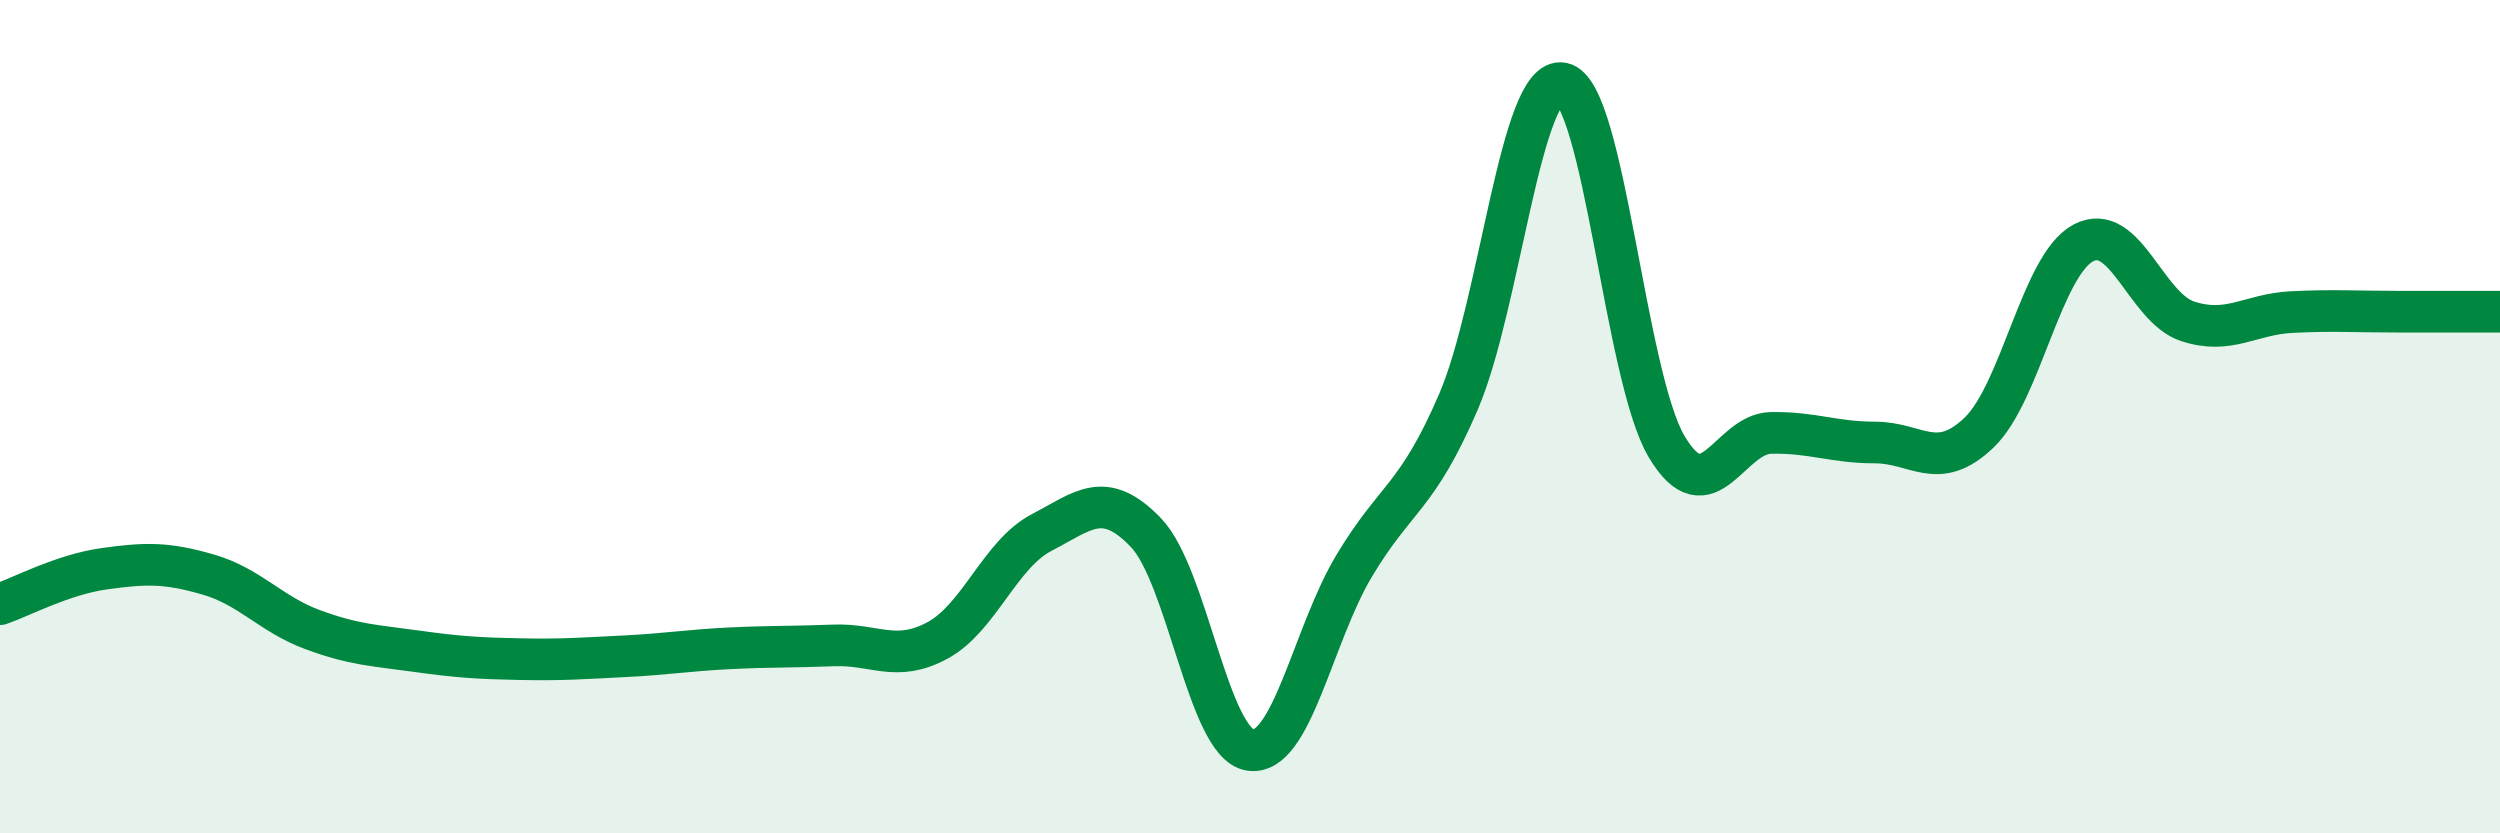
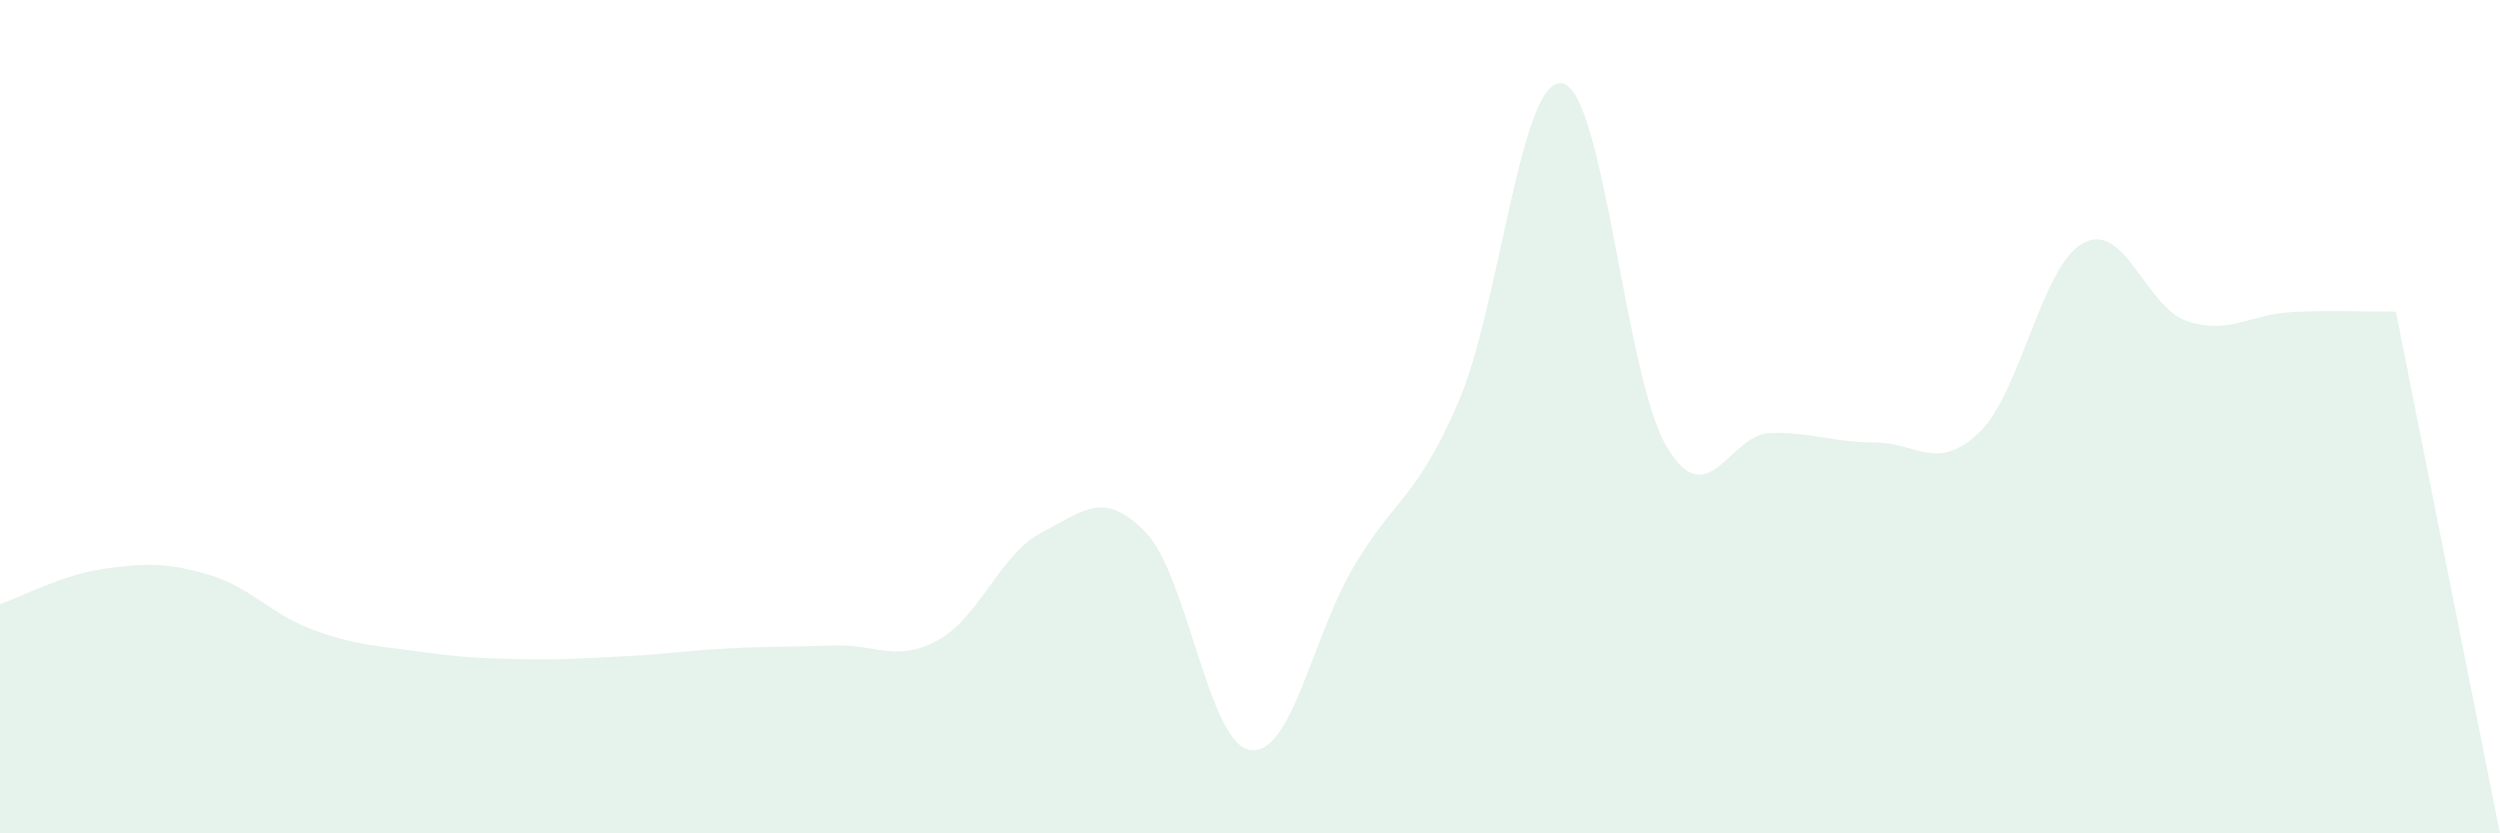
<svg xmlns="http://www.w3.org/2000/svg" width="60" height="20" viewBox="0 0 60 20">
-   <path d="M 0,14.5 C 0.5,14.33 1.5,13.79 2.5,13.65 C 3.5,13.51 4,13.5 5,13.79 C 6,14.08 6.5,14.74 7.5,15.11 C 8.5,15.48 9,15.49 10,15.63 C 11,15.77 11.5,15.8 12.5,15.82 C 13.5,15.84 14,15.8 15,15.75 C 16,15.7 16.5,15.61 17.5,15.56 C 18.5,15.51 19,15.53 20,15.49 C 21,15.45 21.5,15.91 22.5,15.37 C 23.5,14.83 24,13.3 25,12.78 C 26,12.26 26.5,11.74 27.5,12.78 C 28.5,13.82 29,17.84 30,18 C 31,18.16 31.5,15.25 32.5,13.58 C 33.5,11.91 34,11.97 35,9.65 C 36,7.33 36.5,1.79 37.5,2 C 38.5,2.21 39,9.04 40,10.72 C 41,12.4 41.5,10.41 42.5,10.39 C 43.5,10.37 44,10.62 45,10.62 C 46,10.62 46.5,11.34 47.5,10.38 C 48.5,9.42 49,6.36 50,5.83 C 51,5.3 51.5,7.38 52.5,7.71 C 53.5,8.04 54,7.54 55,7.49 C 56,7.44 56.5,7.48 57.5,7.48 C 58.5,7.48 59.5,7.48 60,7.48L60 20L0 20Z" fill="#008740" opacity="0.1" stroke-linecap="round" stroke-linejoin="round" />
-   <path d="M 0,14.5 C 0.5,14.33 1.5,13.79 2.5,13.65 C 3.5,13.51 4,13.5 5,13.79 C 6,14.08 6.5,14.74 7.5,15.11 C 8.5,15.48 9,15.49 10,15.63 C 11,15.77 11.5,15.8 12.5,15.82 C 13.5,15.84 14,15.8 15,15.75 C 16,15.7 16.5,15.61 17.5,15.56 C 18.5,15.51 19,15.53 20,15.49 C 21,15.45 21.5,15.91 22.5,15.37 C 23.5,14.83 24,13.3 25,12.78 C 26,12.26 26.5,11.74 27.5,12.78 C 28.5,13.82 29,17.84 30,18 C 31,18.16 31.5,15.25 32.5,13.58 C 33.5,11.91 34,11.97 35,9.65 C 36,7.33 36.5,1.79 37.5,2 C 38.5,2.21 39,9.04 40,10.72 C 41,12.4 41.5,10.41 42.5,10.39 C 43.5,10.37 44,10.62 45,10.62 C 46,10.62 46.5,11.34 47.5,10.38 C 48.5,9.42 49,6.36 50,5.83 C 51,5.3 51.5,7.38 52.5,7.71 C 53.5,8.04 54,7.54 55,7.49 C 56,7.44 56.5,7.48 57.5,7.48 C 58.5,7.48 59.5,7.48 60,7.48" stroke="#008740" stroke-width="1" fill="none" stroke-linecap="round" stroke-linejoin="round" />
+   <path d="M 0,14.5 C 0.5,14.33 1.5,13.79 2.5,13.65 C 3.5,13.51 4,13.5 5,13.79 C 6,14.08 6.5,14.74 7.5,15.11 C 8.5,15.48 9,15.49 10,15.63 C 11,15.77 11.5,15.8 12.5,15.82 C 13.5,15.84 14,15.8 15,15.75 C 16,15.7 16.5,15.61 17.5,15.56 C 18.5,15.51 19,15.53 20,15.49 C 21,15.45 21.5,15.91 22.5,15.37 C 23.5,14.83 24,13.3 25,12.78 C 26,12.26 26.5,11.74 27.5,12.78 C 28.5,13.82 29,17.84 30,18 C 31,18.16 31.5,15.25 32.5,13.58 C 33.5,11.91 34,11.97 35,9.65 C 36,7.33 36.5,1.79 37.5,2 C 38.5,2.21 39,9.04 40,10.72 C 41,12.4 41.5,10.41 42.5,10.39 C 43.5,10.37 44,10.62 45,10.62 C 46,10.62 46.5,11.34 47.5,10.38 C 48.5,9.42 49,6.36 50,5.83 C 51,5.3 51.5,7.38 52.5,7.71 C 53.5,8.04 54,7.54 55,7.49 C 56,7.44 56.5,7.48 57.5,7.48 L60 20L0 20Z" fill="#008740" opacity="0.1" stroke-linecap="round" stroke-linejoin="round" />
</svg>